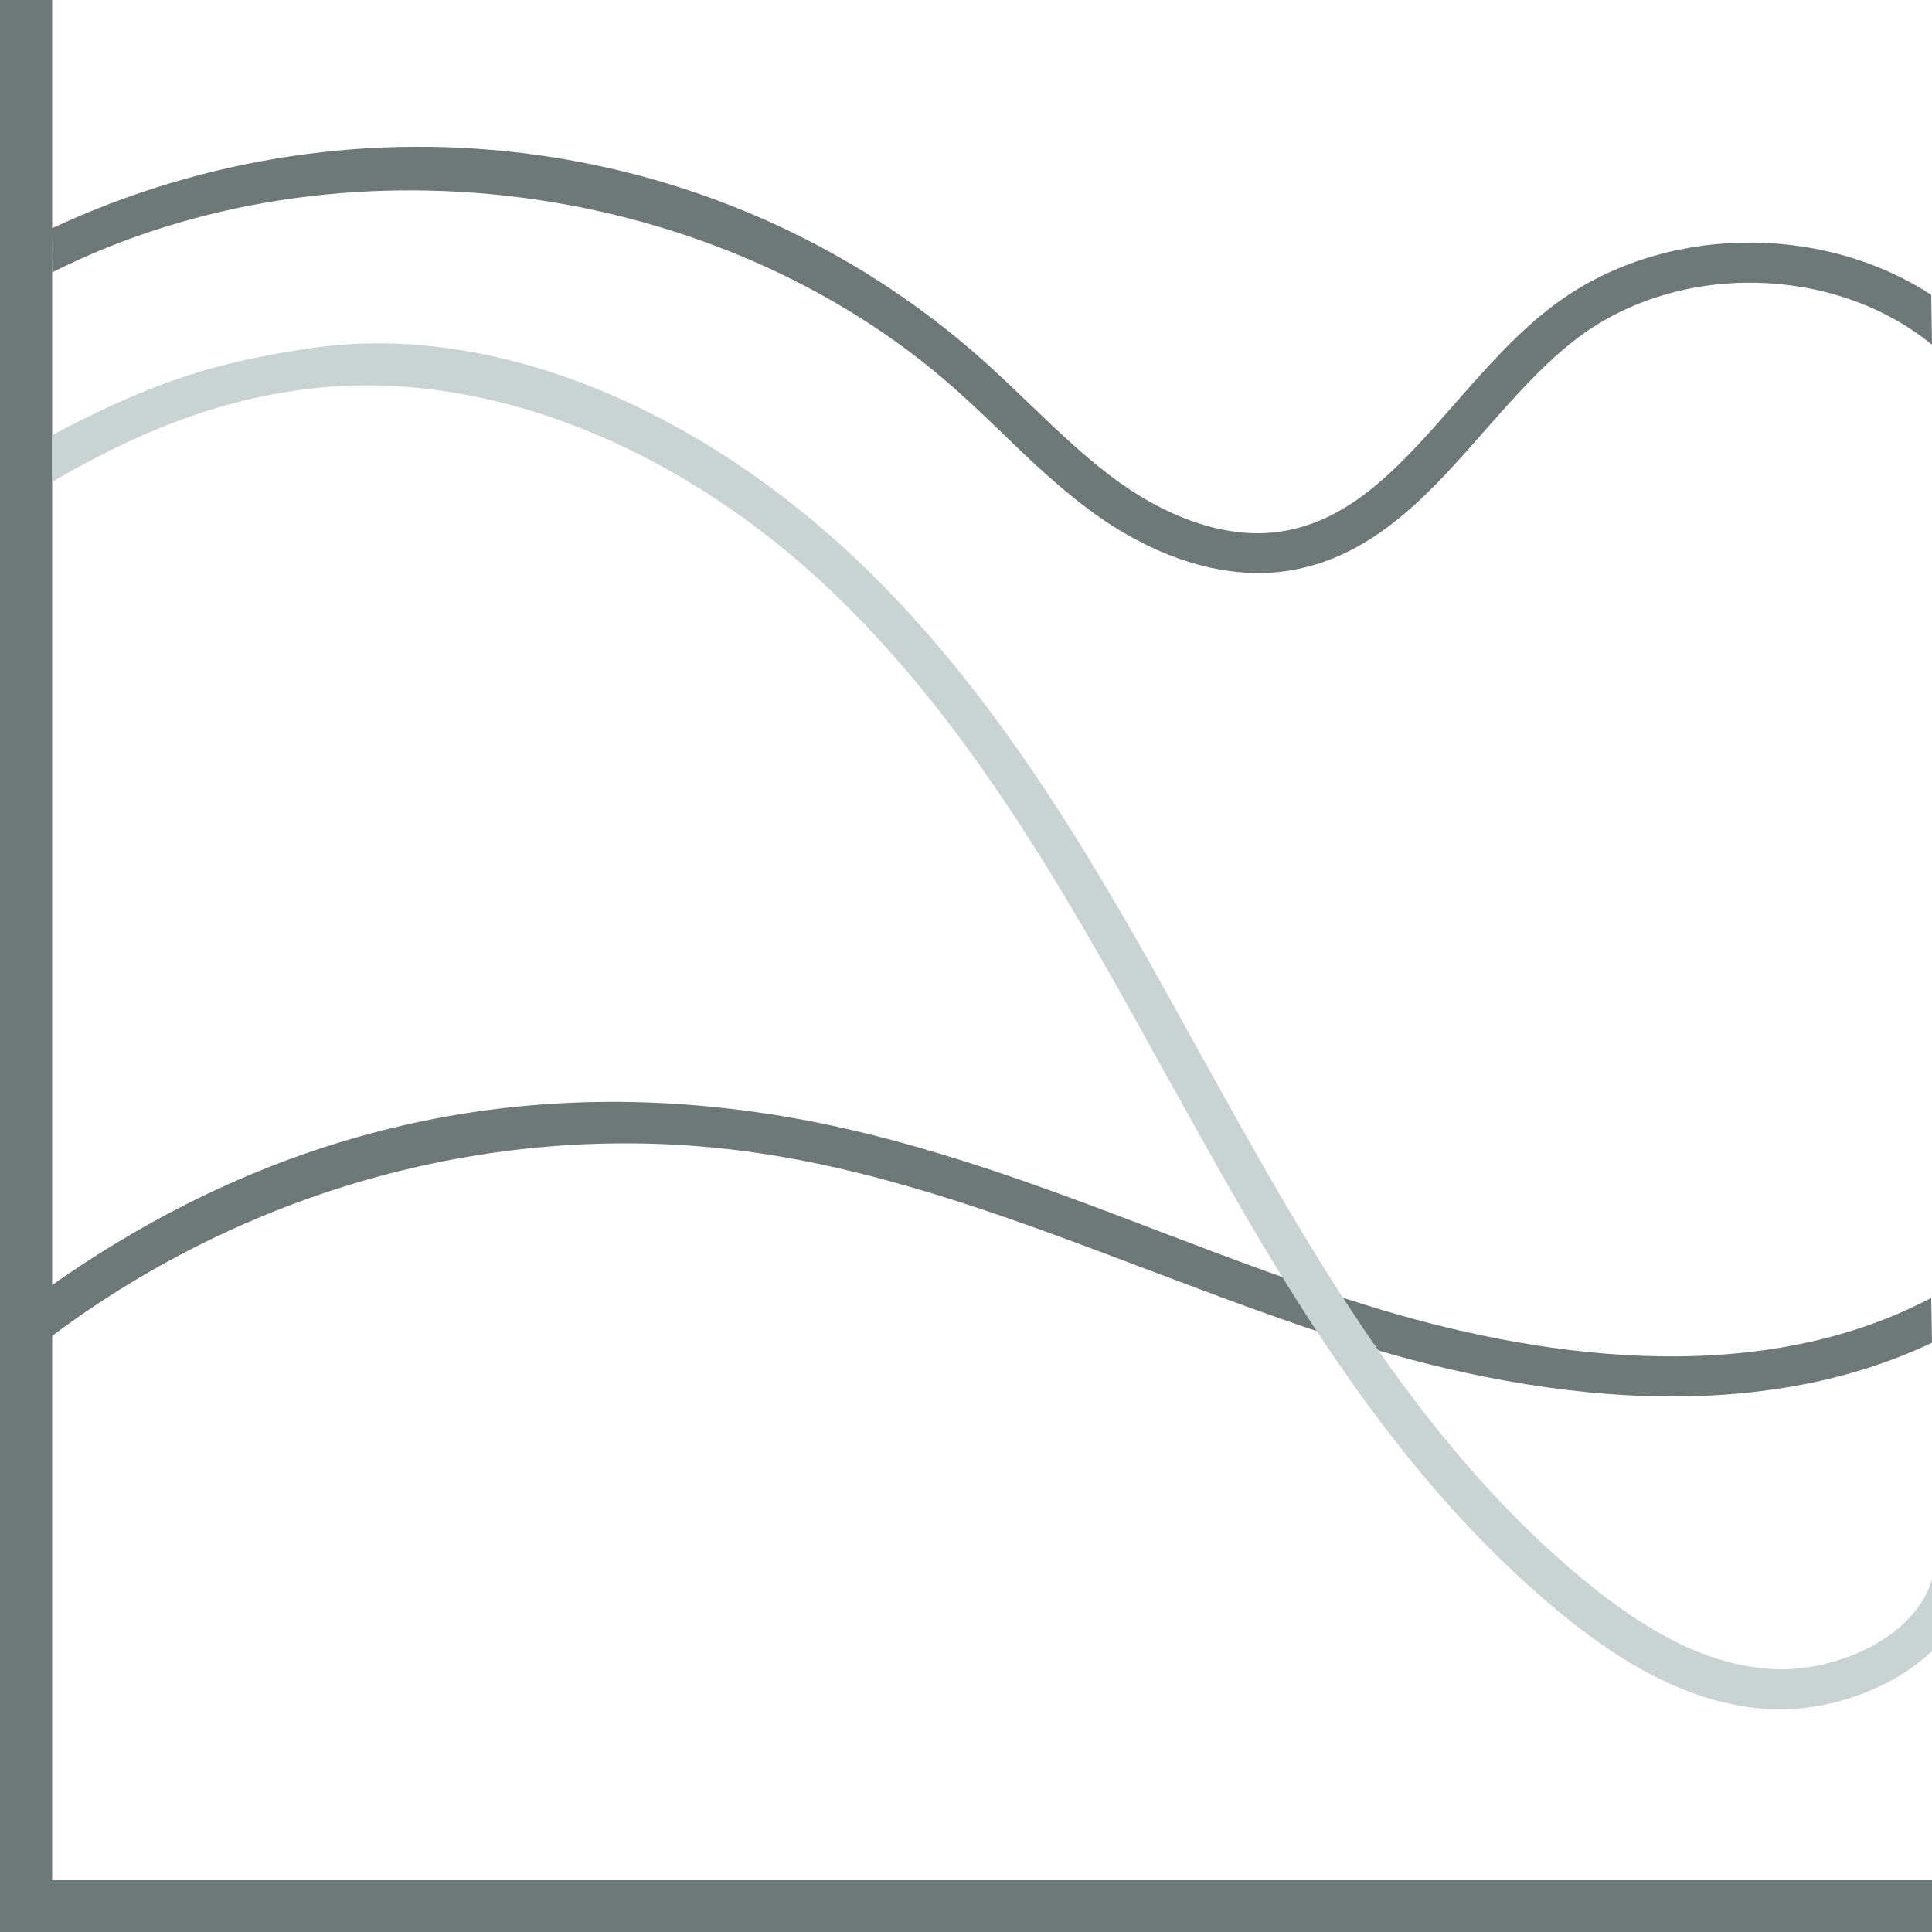
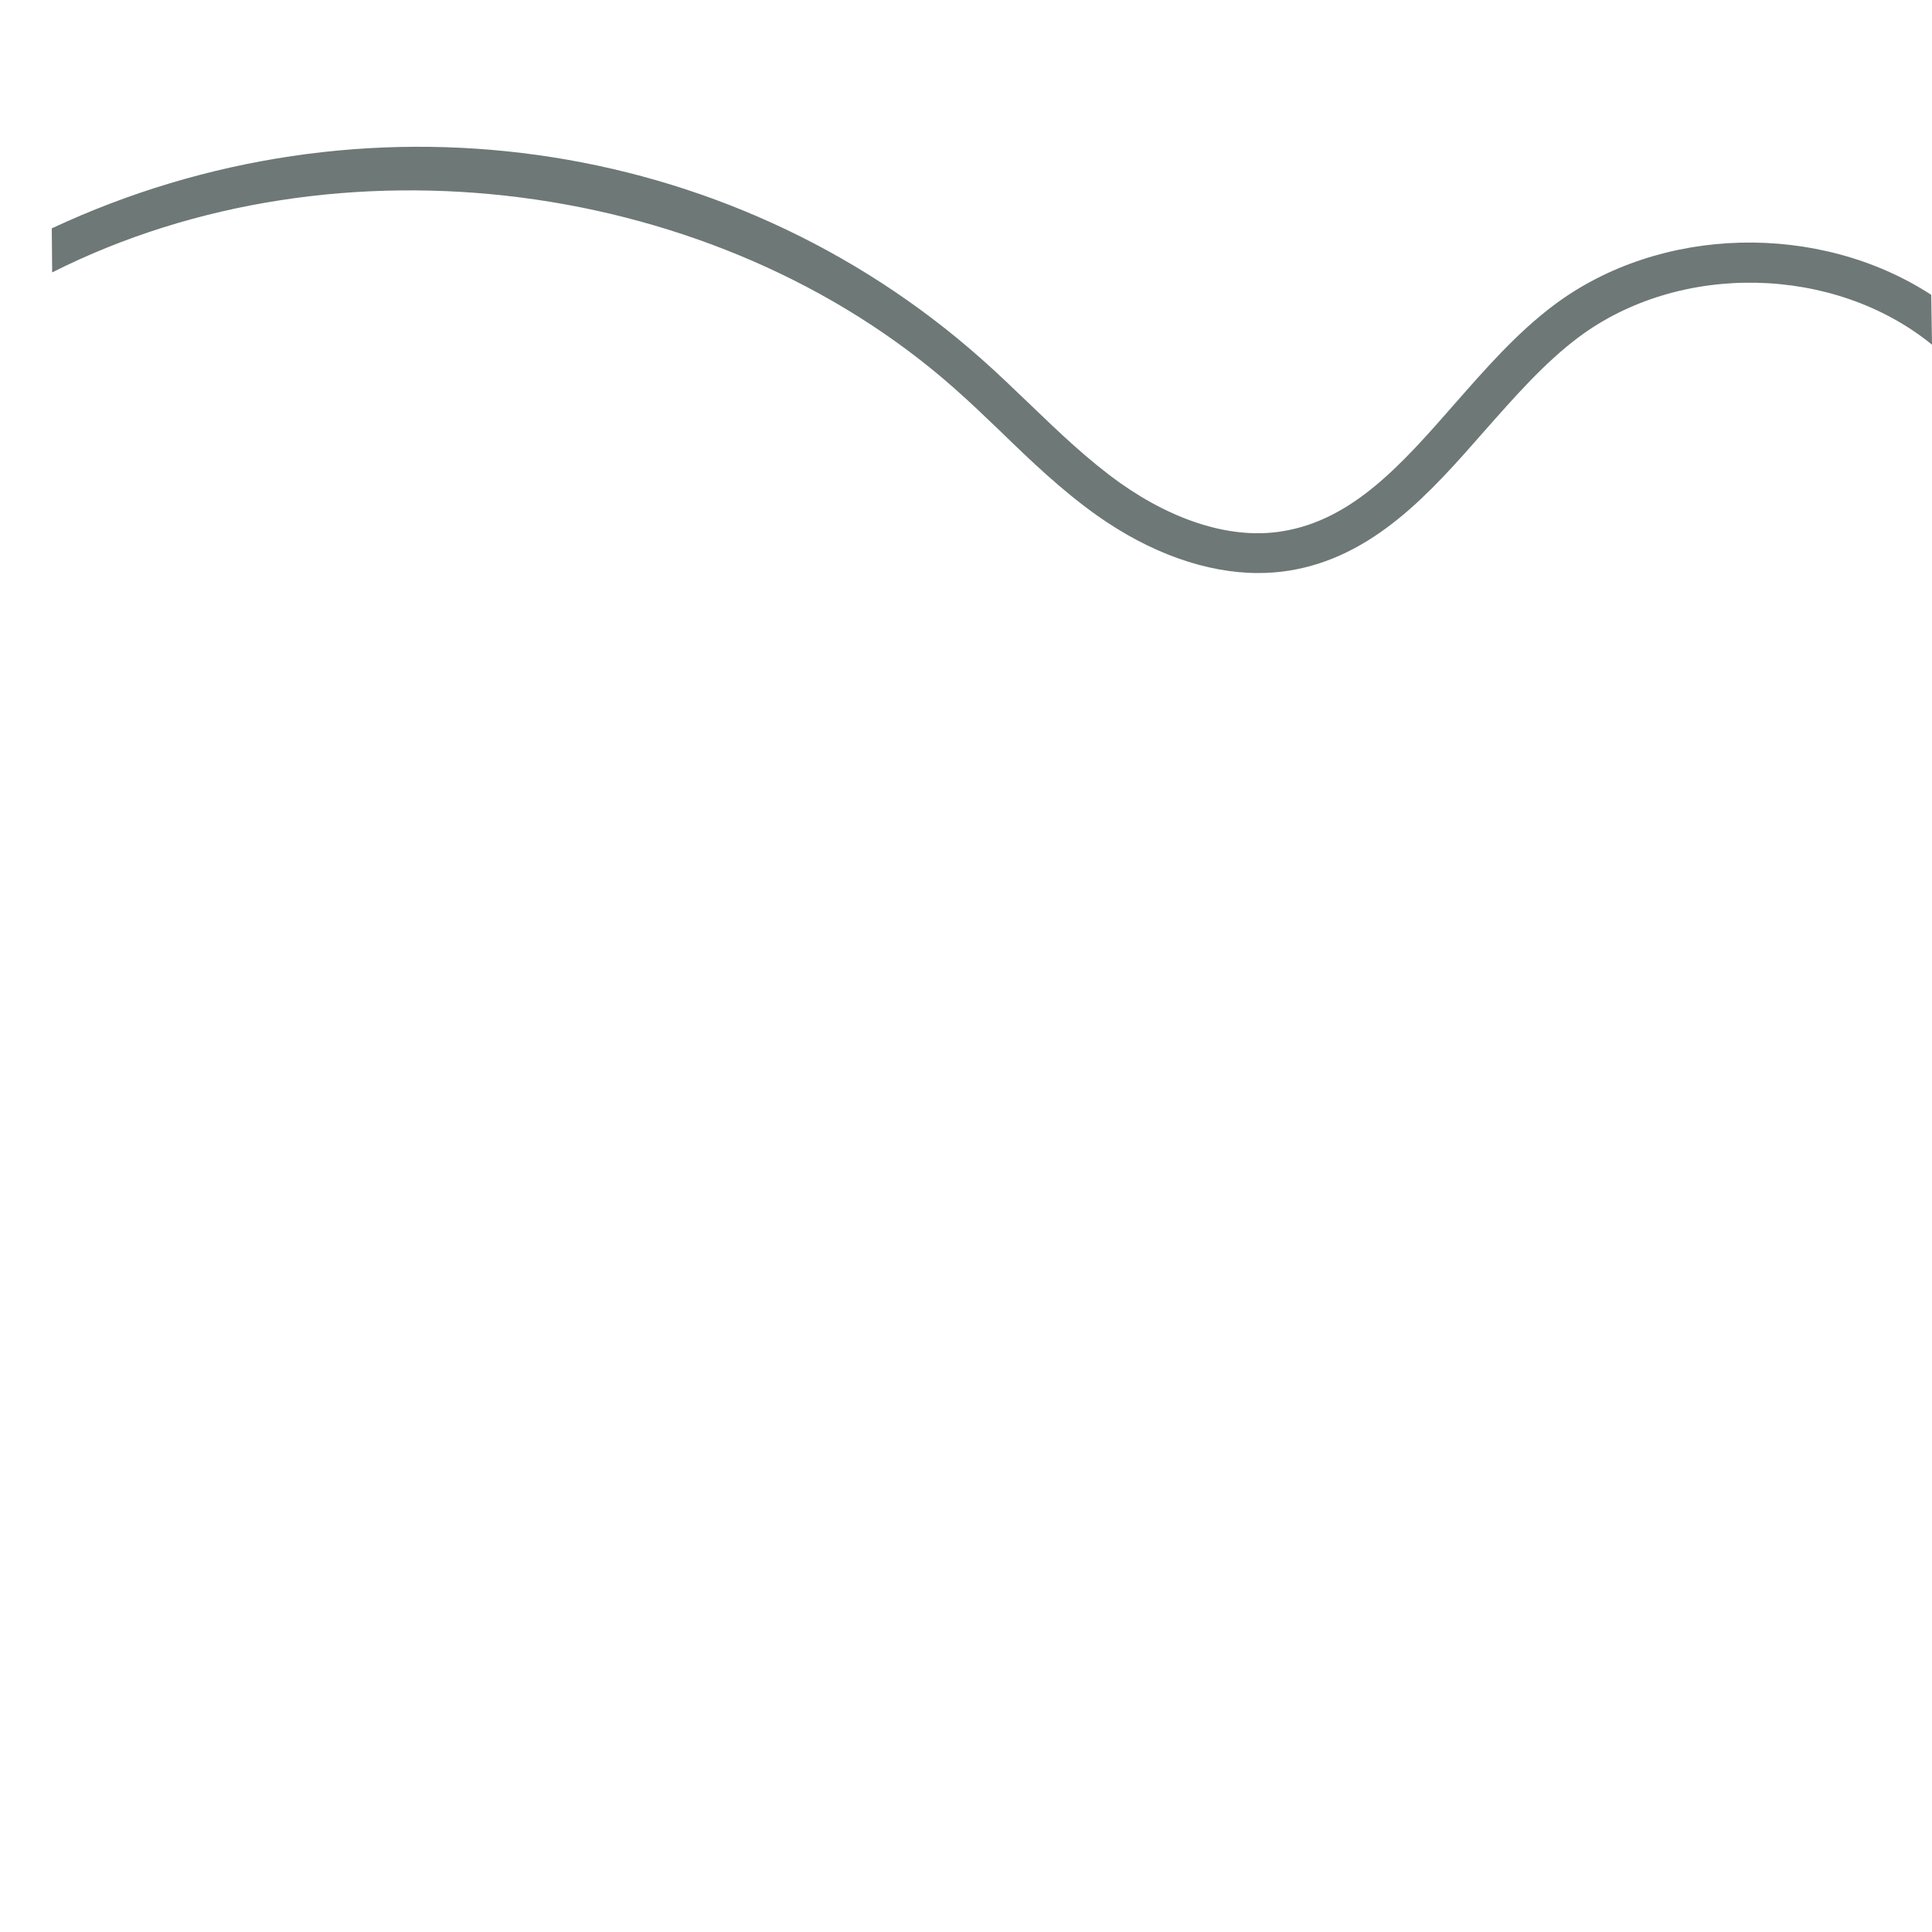
<svg xmlns="http://www.w3.org/2000/svg" version="1.1" id="Layer_1" x="0px" y="0px" width="500px" height="500px" viewBox="0 0 500 500" enable-background="new 0 0 500 500" xml:space="preserve">
-   <polygon fill="#6D7878" points="500,500 0,500 0,0 13.5,0 13.5,486.6 500,486.6 " />
-   <path fill="#6D7877" d="M500,347.5c-21.3,10.1-44.4,13.9-67.3,13.9c-29.1,0-57.8-6.2-81.3-13.5c-18.5-5.7-36.8-12.7-54.6-19.4  c-32.3-12.2-65.6-24.9-100-30c-64.7-9.7-131.1,8.1-183.4,47.3l-0.1-13.1c55.5-39.1,117.5-54.7,185-44.5  c35.5,5.3,69.4,18.1,102.1,30.6c17.6,6.7,35.8,13.6,53.9,19.2c41.4,12.8,99.2,22.3,145.5-2.1L500,347.5z" />
-   <path fill="#C9D3D2" d="M500,427.3c-10.3,9.8-26,15.1-39.4,15.1c-1.1,0-2.2,0-3.3-0.1c-17.4-1.2-34.6-9.2-54-25.3  c-41.7-34.5-70.2-82.3-95.7-128.4l-5.7-10.2c-23.3-42.2-47.4-85.9-81.6-120.4c-40.8-41.3-92.9-62.7-139.3-57.5  c-22,2.5-42.6,9.7-67.5,24.2v-12.1c26.8-14.2,43-18.9,66.3-22.4c49.3-7.5,104.9,17,147.9,60.5c35.2,35.6,59.7,79.8,83.3,122.7  l5.7,10.2c25.1,45.2,52.9,92.1,93.3,125.4c17.7,14.6,33,21.9,48.1,22.9c16,1.2,38-7.8,42.1-23.9l0,0L500,427.3z" />
  <path fill="#6D7877" d="M500,89.2c-25.3-20.6-65.3-21.5-91.5-1.9c-8.8,6.6-16.6,15.5-24.2,24.1c-14.1,16.1-28.8,32.8-50.8,36.3  c-2.6,0.4-5.2,0.6-7.9,0.6c-13.4,0-28-5.2-41.7-14.9c-9-6.4-17.1-14.1-24.8-21.6c-4-3.8-7.9-7.6-12-11.2  C185.5,46,87.3,33.3,13.5,70.5l-0.1-11.4C93.4,21.7,188.3,34.6,254,92.9c4.2,3.7,8.2,7.6,12.3,11.5c7.8,7.5,15.2,14.6,23.6,20.6  c14.3,10.1,29.2,14.6,41.9,12.5c18.3-2.9,31.1-17.5,44.6-32.9c7.9-9,16.1-18.4,25.7-25.6c27.7-20.8,68.8-21.5,97.7-2.7L500,89.2z" />
</svg>